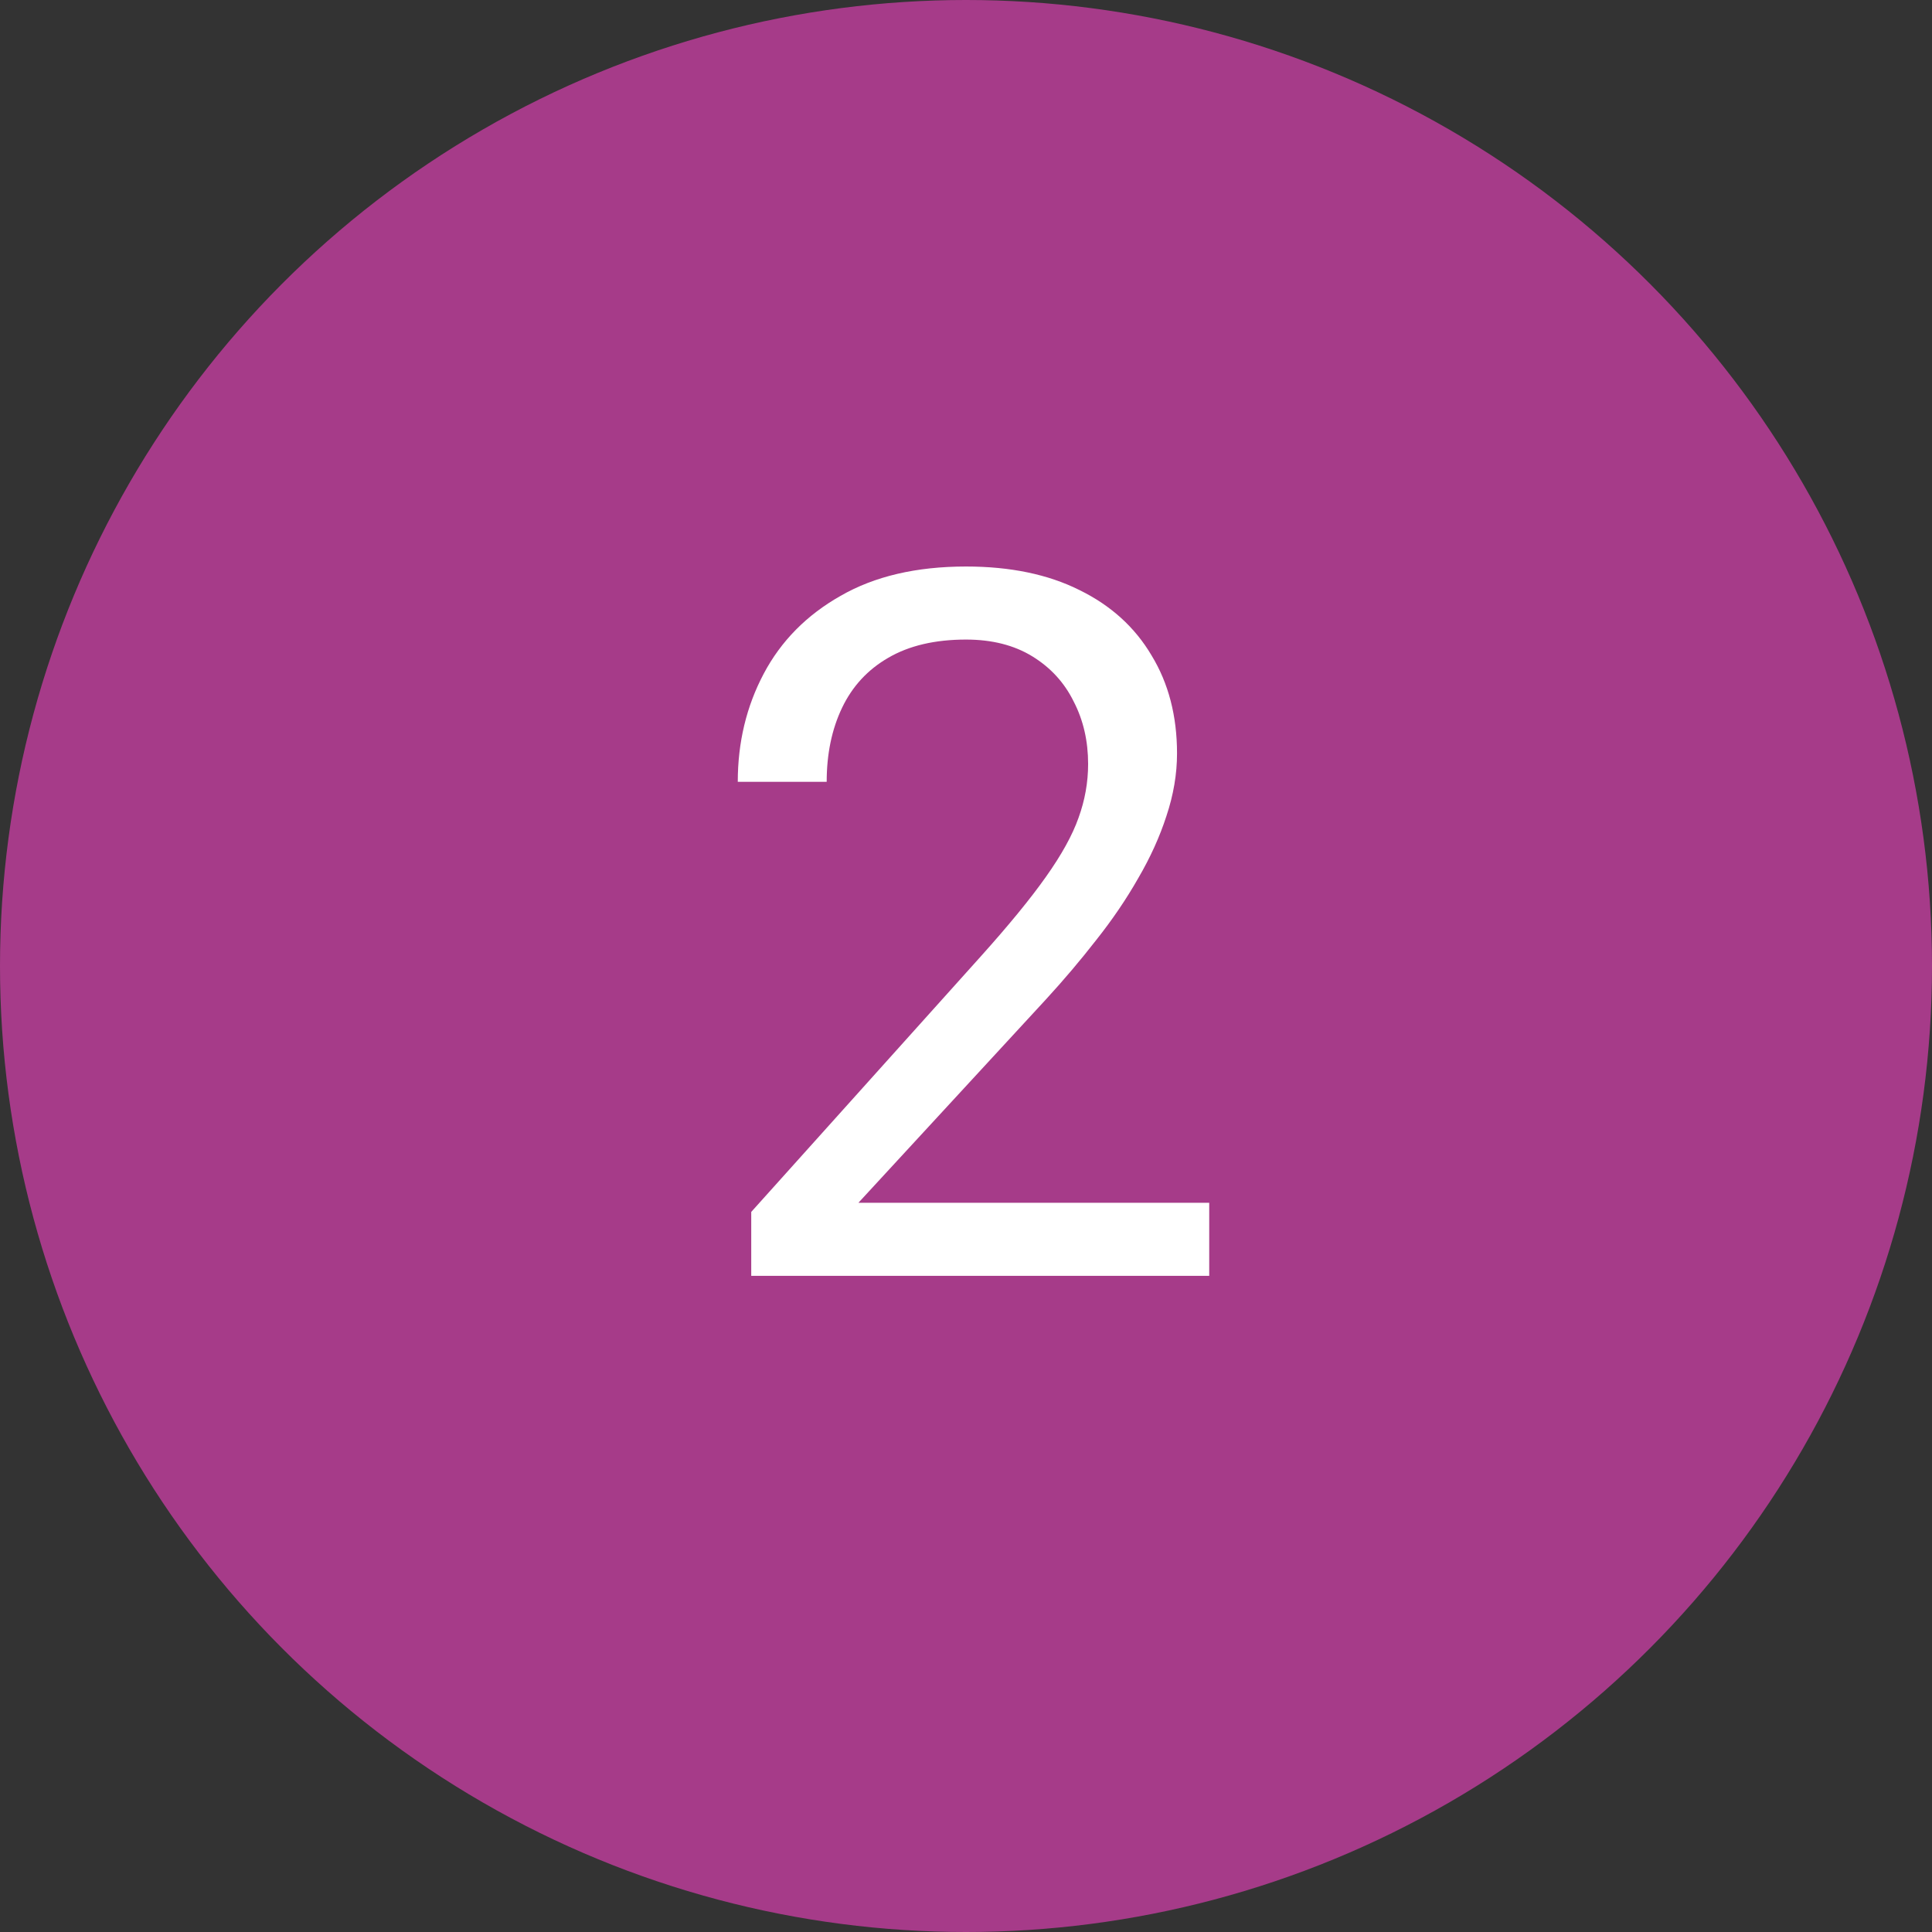
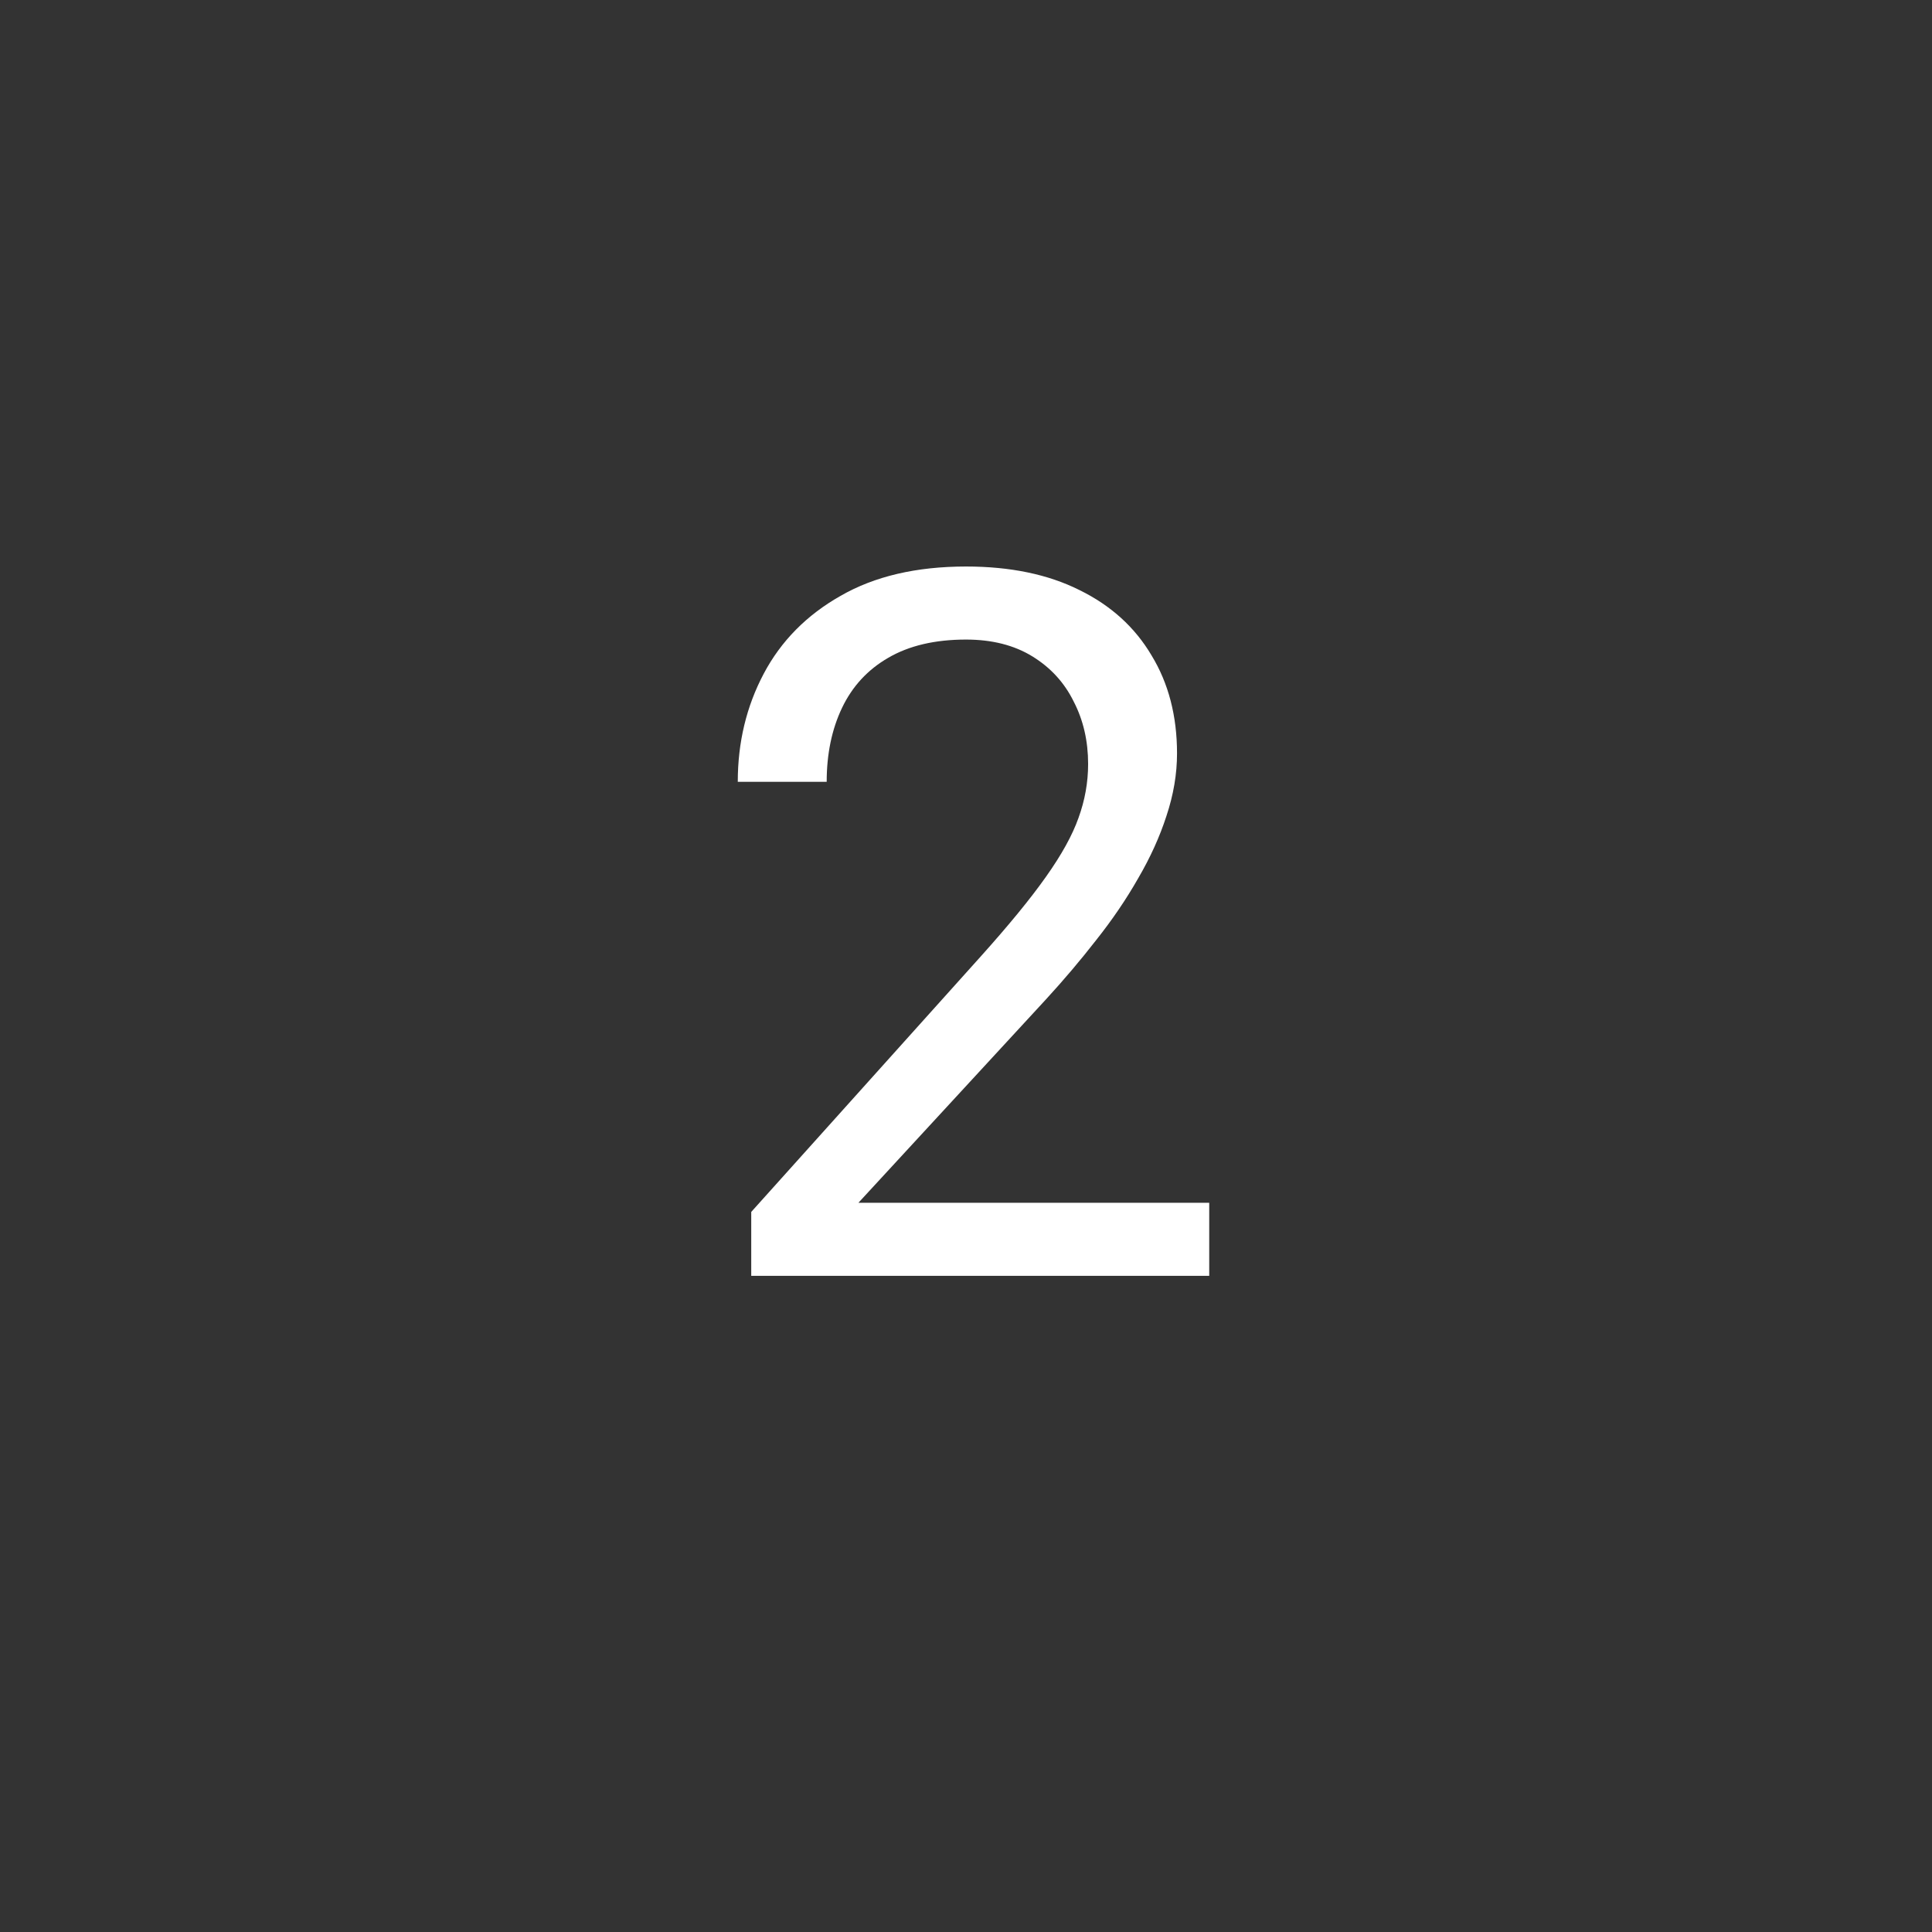
<svg xmlns="http://www.w3.org/2000/svg" width="212" height="212" viewBox="0 0 212 212" fill="none">
  <rect x="0" y="0" width="212" height="212" fill="#333333" stroke="none" />
-   <circle cx="106" cy="106" r="106" fill="#A63B89" />
  <path d="M132.689 131.984V140H82.434V132.986L107.588 104.984C110.682 101.539 113.072 98.621 114.76 96.231C116.482 93.805 117.678 91.643 118.346 89.744C119.049 87.811 119.4 85.842 119.4 83.838C119.4 81.307 118.873 79.022 117.818 76.982C116.799 74.908 115.287 73.256 113.283 72.025C111.279 70.795 108.854 70.18 106.006 70.18C102.596 70.18 99.748 70.848 97.463 72.184C95.213 73.484 93.525 75.312 92.4 77.668C91.275 80.023 90.713 82.731 90.713 85.789H80.957C80.957 81.465 81.906 77.51 83.805 73.924C85.703 70.338 88.516 67.49 92.242 65.381C95.969 63.236 100.557 62.164 106.006 62.164C110.857 62.164 115.006 63.025 118.451 64.748C121.896 66.436 124.533 68.826 126.361 71.92C128.225 74.978 129.156 78.564 129.156 82.678C129.156 84.928 128.77 87.213 127.996 89.533C127.258 91.818 126.221 94.103 124.885 96.389C123.584 98.674 122.055 100.924 120.297 103.139C118.574 105.354 116.729 107.533 114.76 109.678L94.193 131.984H132.689Z" fill="white" />
</svg>